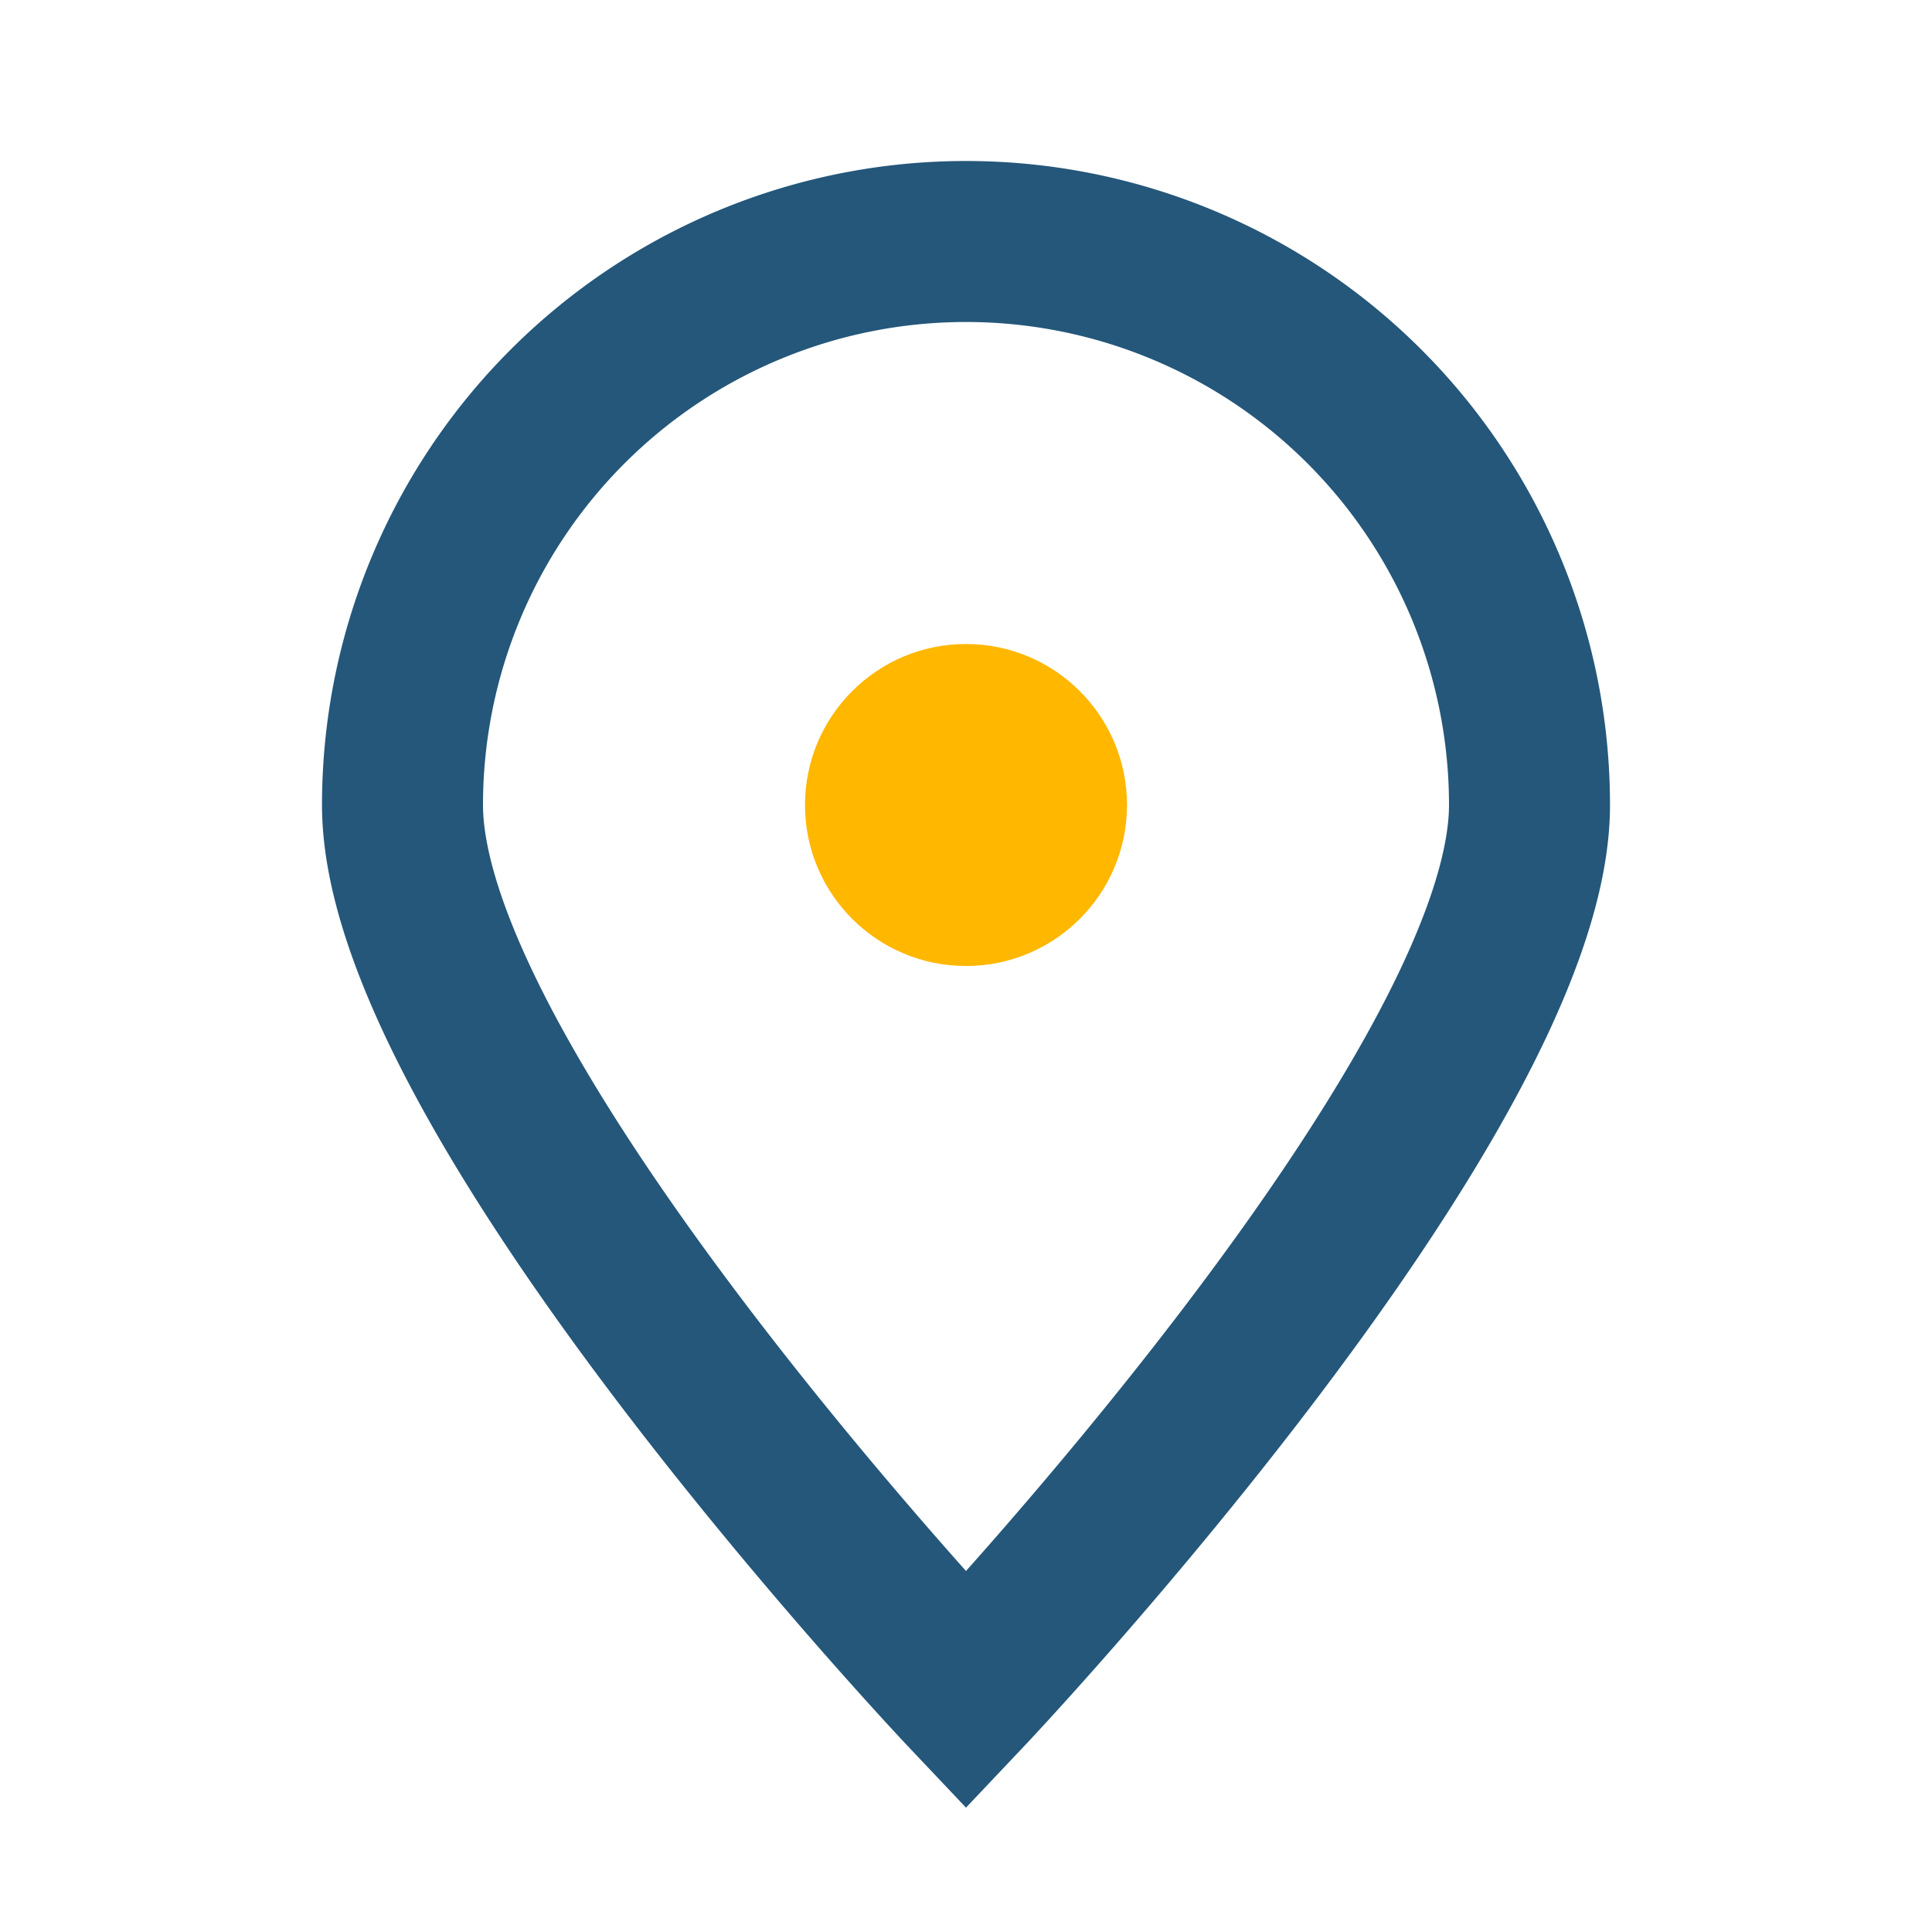
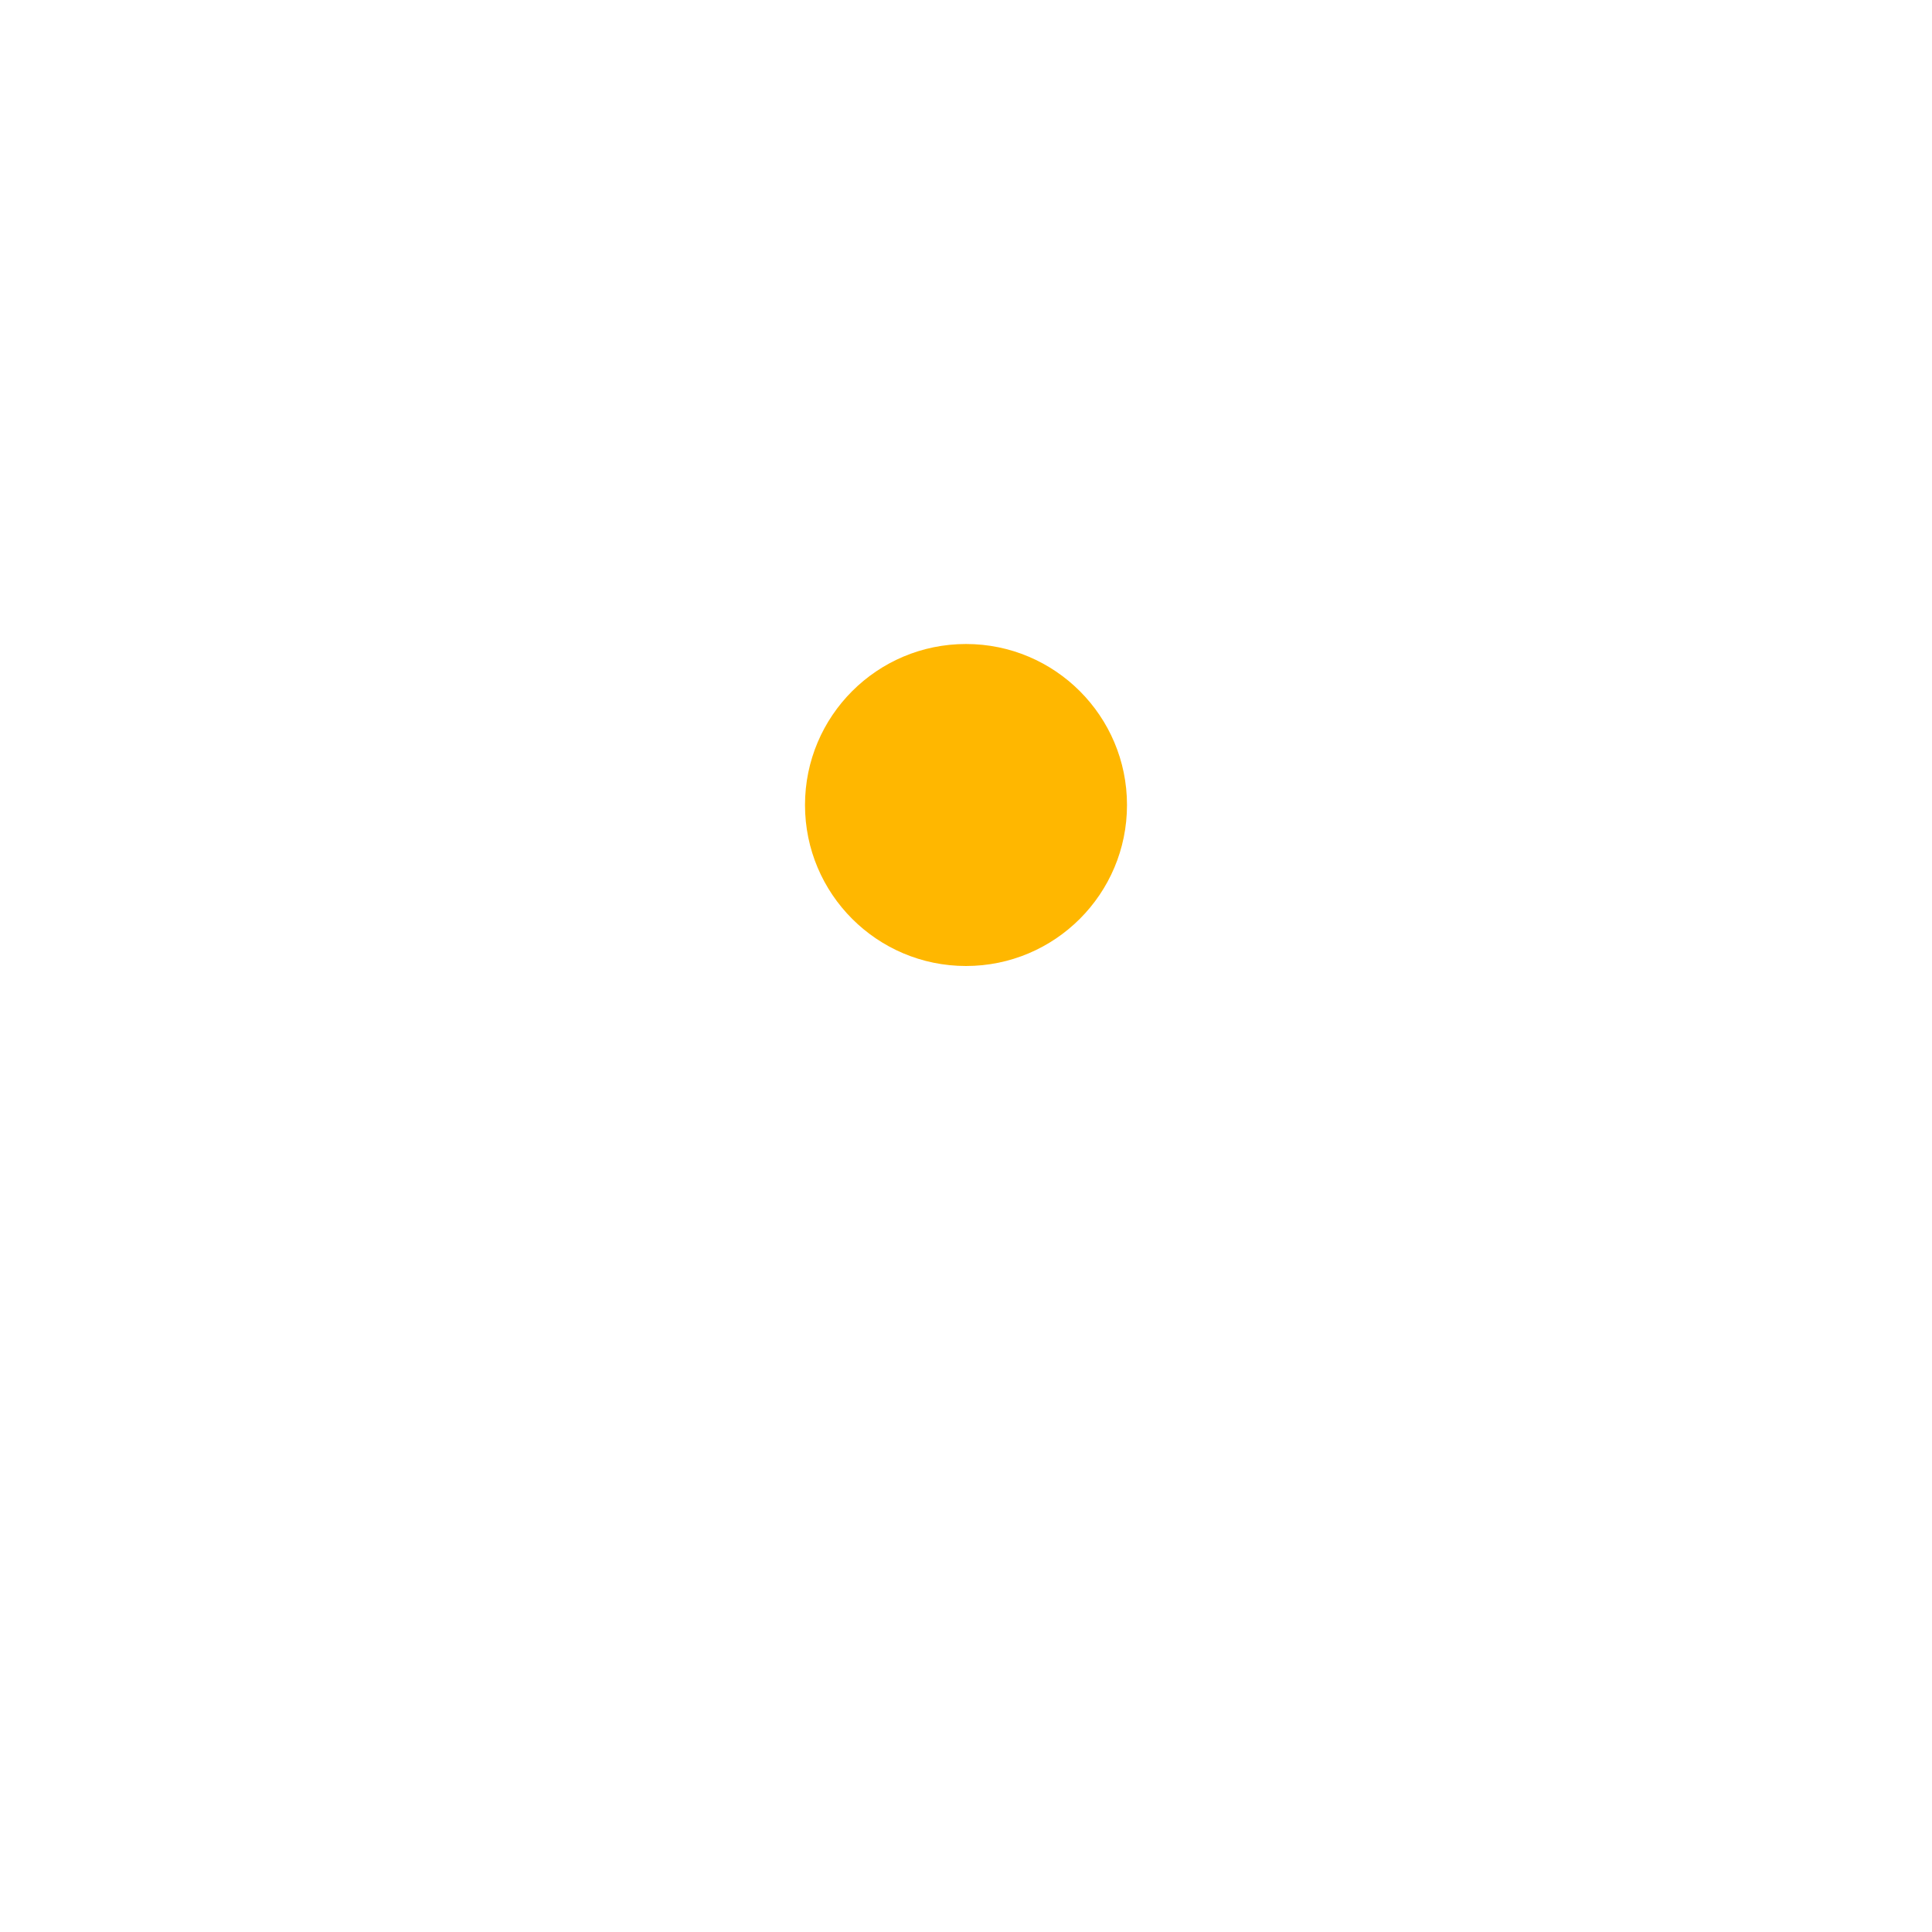
<svg xmlns="http://www.w3.org/2000/svg" width="24" height="24" viewBox="0 0 24 24">
-   <path fill="none" stroke="#24577A" stroke-width="2" d="M12 21s7-7.4 7-11a7 7 0 1 0-14 0c0 3.6 7 11 7 11z" />
  <circle cx="12" cy="10" r="2" fill="#FFB700" />
</svg>